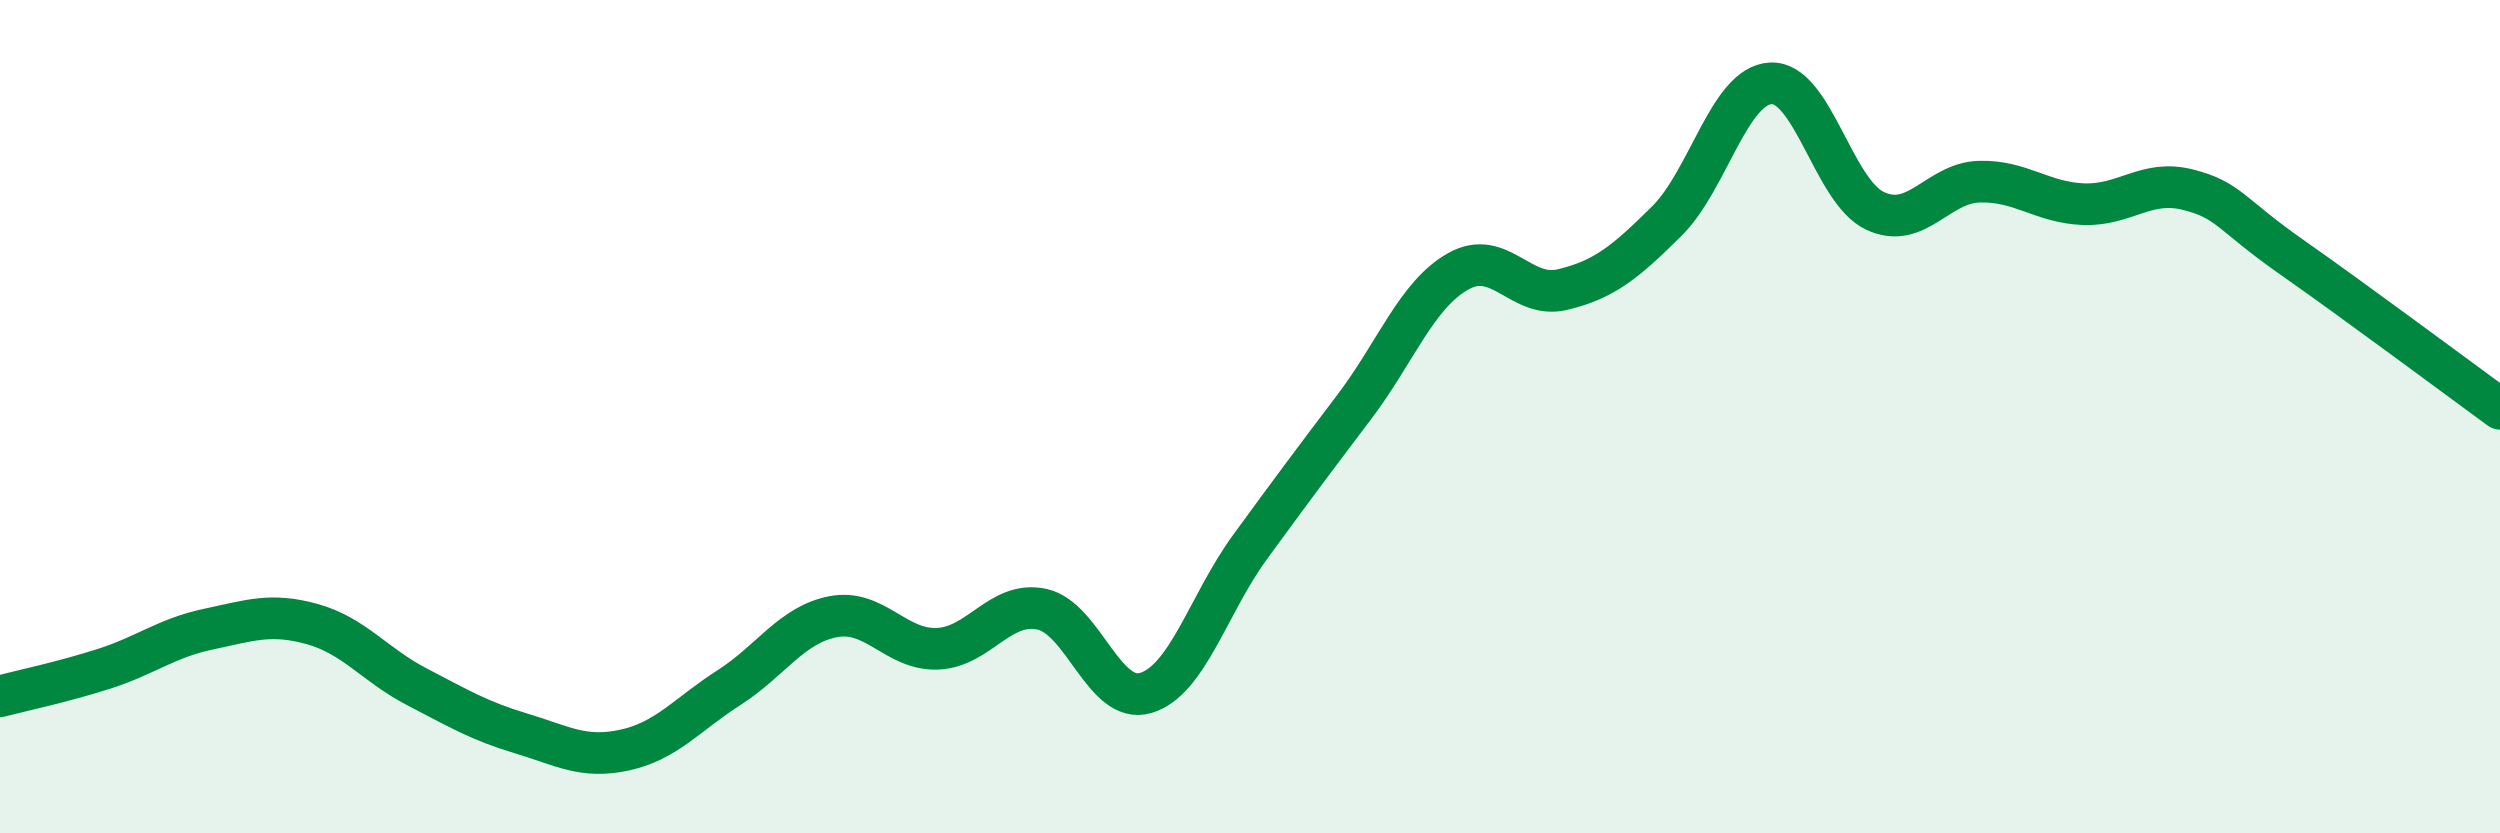
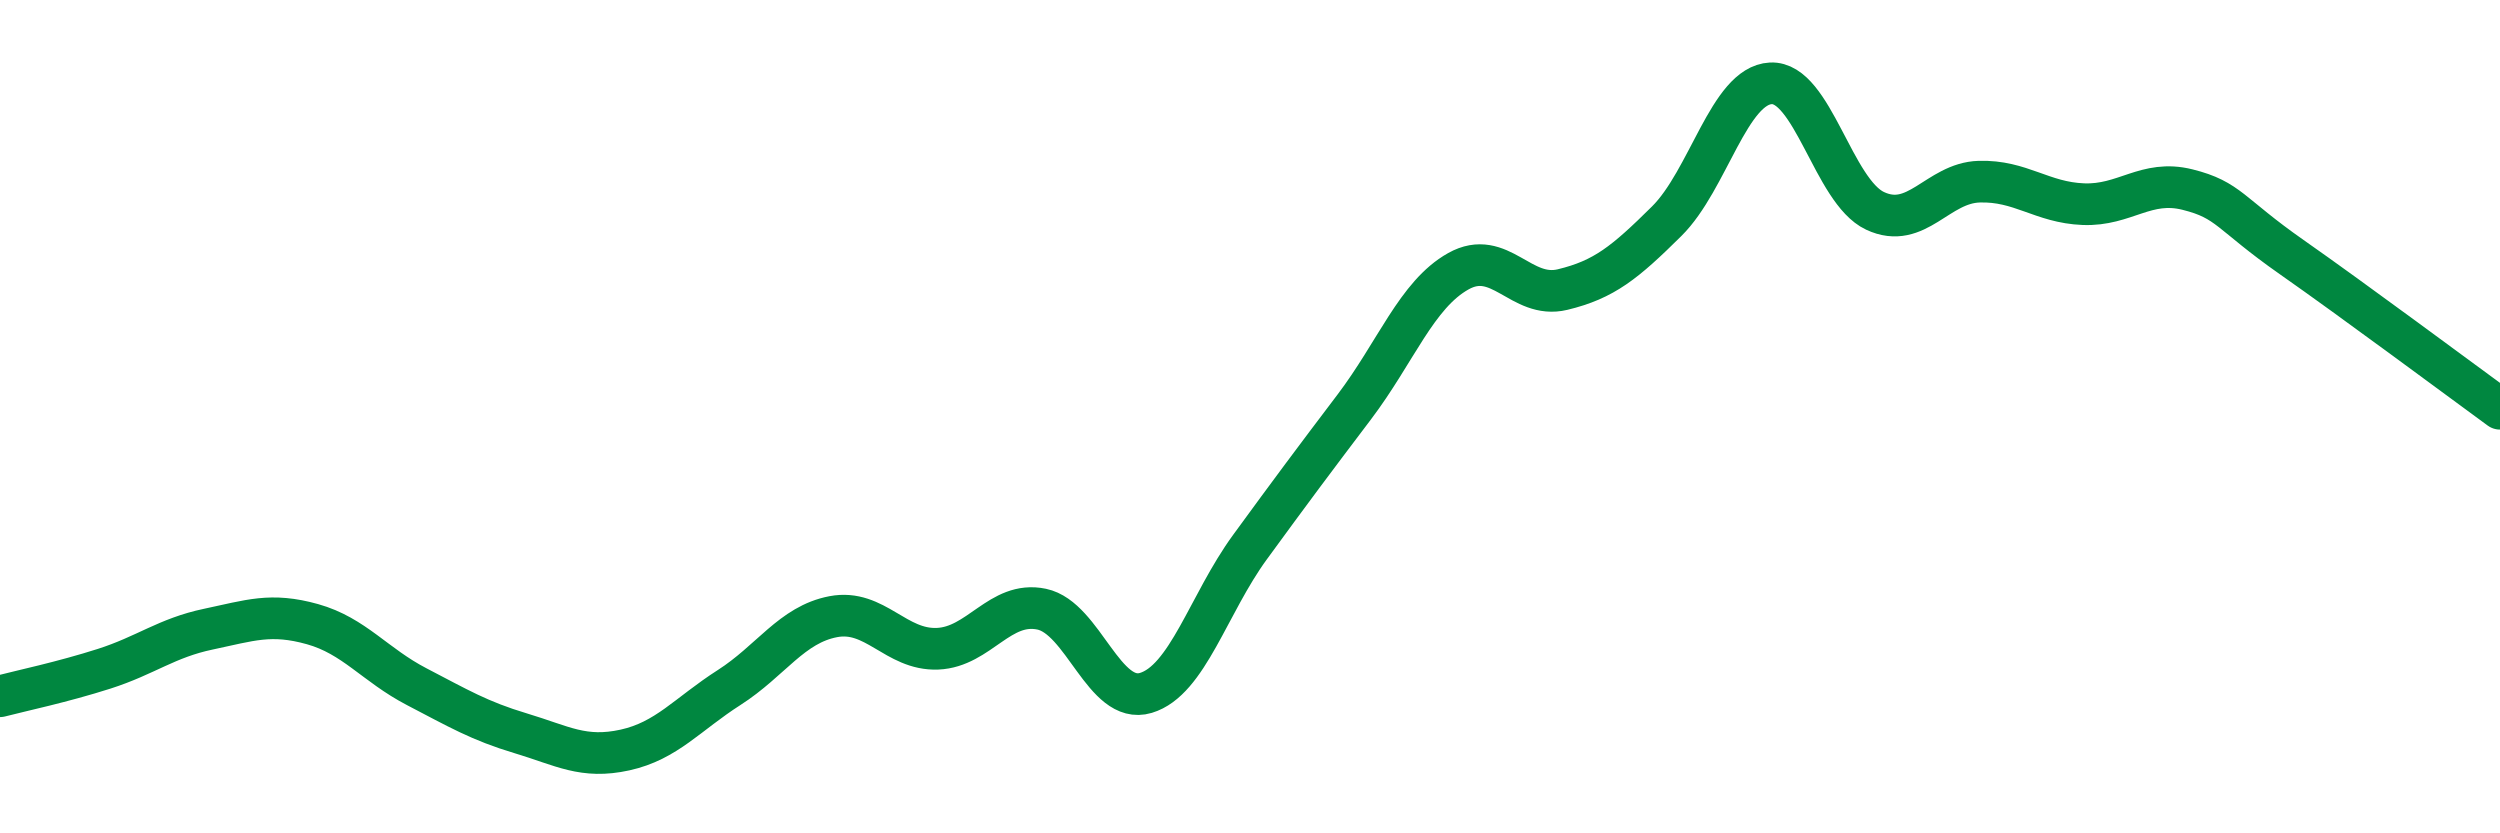
<svg xmlns="http://www.w3.org/2000/svg" width="60" height="20" viewBox="0 0 60 20">
-   <path d="M 0,16.71 C 0.5,16.58 1.5,16.37 2.5,16.05 C 3.5,15.73 4,15.31 5,15.1 C 6,14.89 6.5,14.7 7.5,14.98 C 8.5,15.26 9,15.96 10,16.48 C 11,17 11.5,17.3 12.5,17.6 C 13.5,17.9 14,18.22 15,18 C 16,17.78 16.5,17.14 17.5,16.5 C 18.5,15.86 19,14.99 20,14.8 C 21,14.61 21.5,15.61 22.5,15.57 C 23.5,15.53 24,14.41 25,14.62 C 26,14.83 26.5,16.93 27.5,16.63 C 28.5,16.33 29,14.5 30,13.13 C 31,11.76 31.5,11.09 32.5,9.77 C 33.5,8.45 34,7.07 35,6.51 C 36,5.95 36.5,7.19 37.5,6.95 C 38.5,6.71 39,6.3 40,5.31 C 41,4.32 41.5,2.05 42.5,2 C 43.5,1.95 44,4.59 45,5.06 C 46,5.53 46.5,4.39 47.5,4.36 C 48.5,4.33 49,4.86 50,4.9 C 51,4.94 51.5,4.3 52.5,4.55 C 53.5,4.8 53.5,5.12 55,6.17 C 56.5,7.22 59,9.08 60,9.81L60 20L0 20Z" fill="#008740" opacity="0.1" stroke-linecap="round" stroke-linejoin="round" />
  <path d="M 0,16.71 C 0.5,16.58 1.5,16.37 2.5,16.05 C 3.5,15.73 4,15.31 5,15.1 C 6,14.89 6.5,14.7 7.5,14.98 C 8.5,15.26 9,15.96 10,16.48 C 11,17 11.5,17.3 12.5,17.6 C 13.5,17.9 14,18.22 15,18 C 16,17.78 16.5,17.14 17.5,16.5 C 18.5,15.86 19,14.99 20,14.8 C 21,14.61 21.5,15.61 22.5,15.57 C 23.5,15.53 24,14.41 25,14.62 C 26,14.83 26.5,16.93 27.5,16.63 C 28.5,16.33 29,14.5 30,13.13 C 31,11.76 31.5,11.09 32.5,9.77 C 33.5,8.45 34,7.07 35,6.51 C 36,5.95 36.5,7.19 37.5,6.95 C 38.5,6.71 39,6.3 40,5.31 C 41,4.32 41.5,2.05 42.5,2 C 43.5,1.95 44,4.59 45,5.06 C 46,5.53 46.5,4.39 47.5,4.36 C 48.5,4.33 49,4.86 50,4.9 C 51,4.94 51.5,4.3 52.5,4.55 C 53.5,4.8 53.5,5.12 55,6.17 C 56.5,7.22 59,9.08 60,9.81" stroke="#008740" stroke-width="1" fill="none" stroke-linecap="round" stroke-linejoin="round" />
</svg>